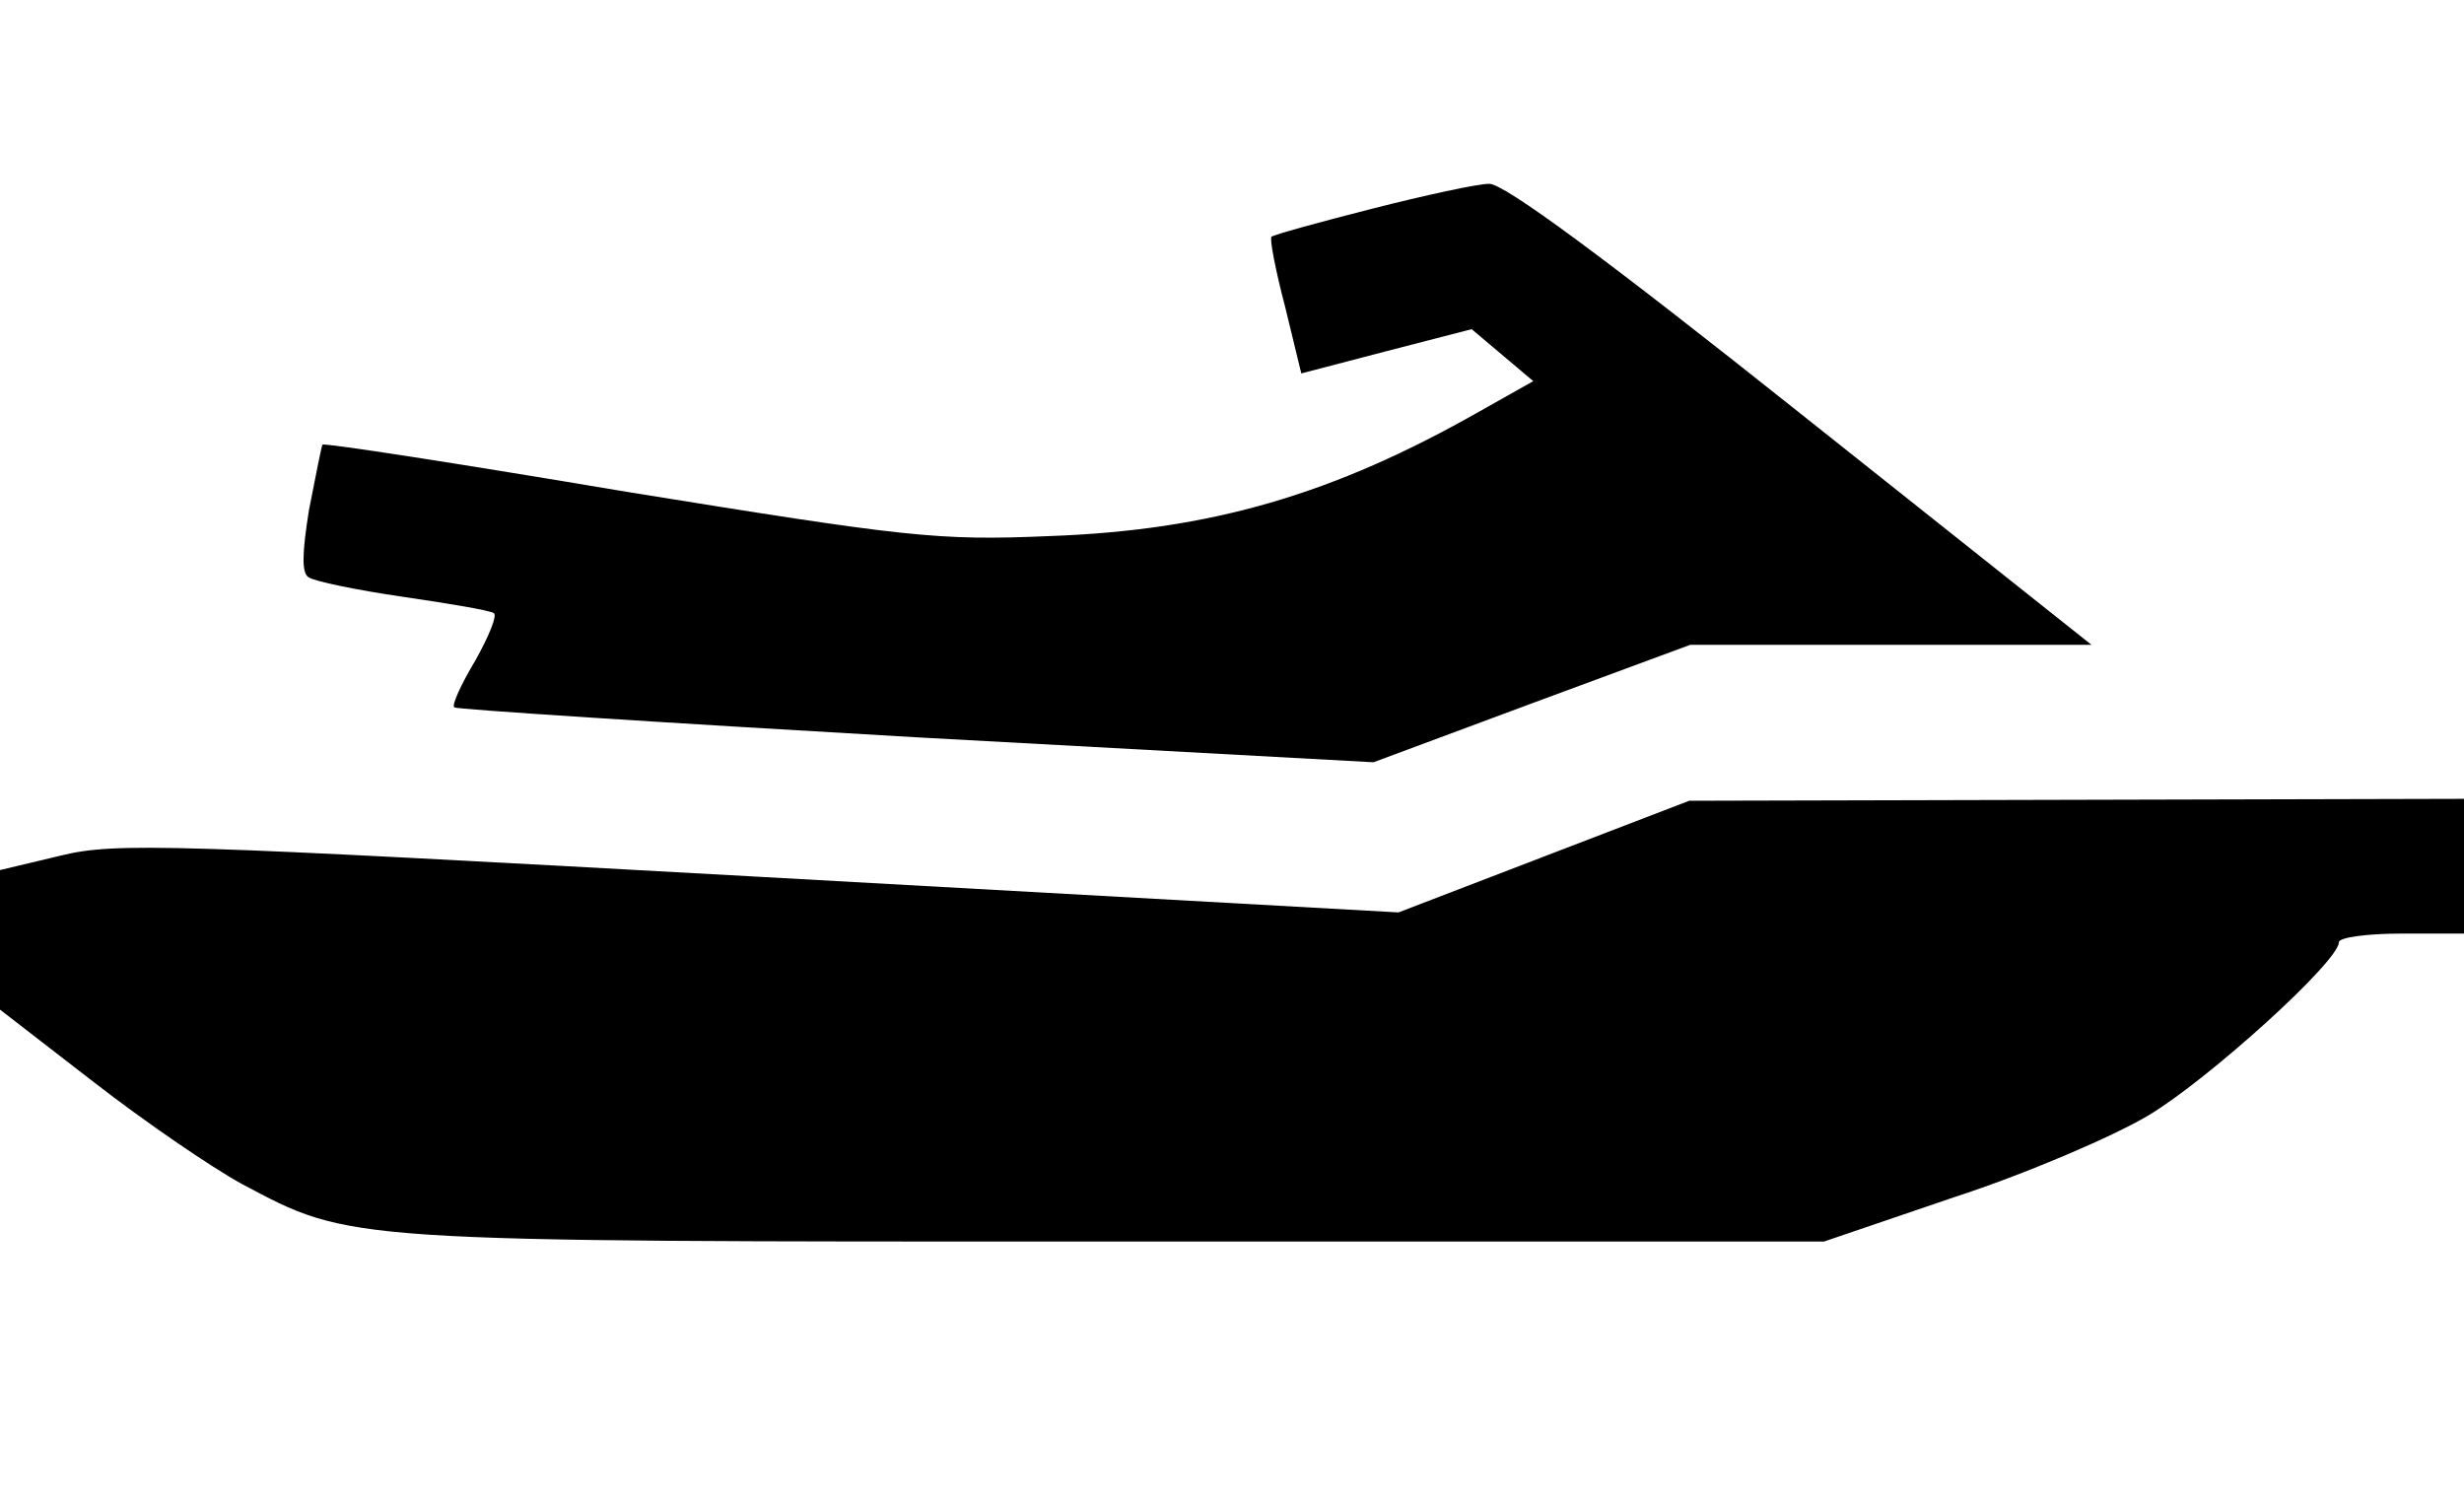
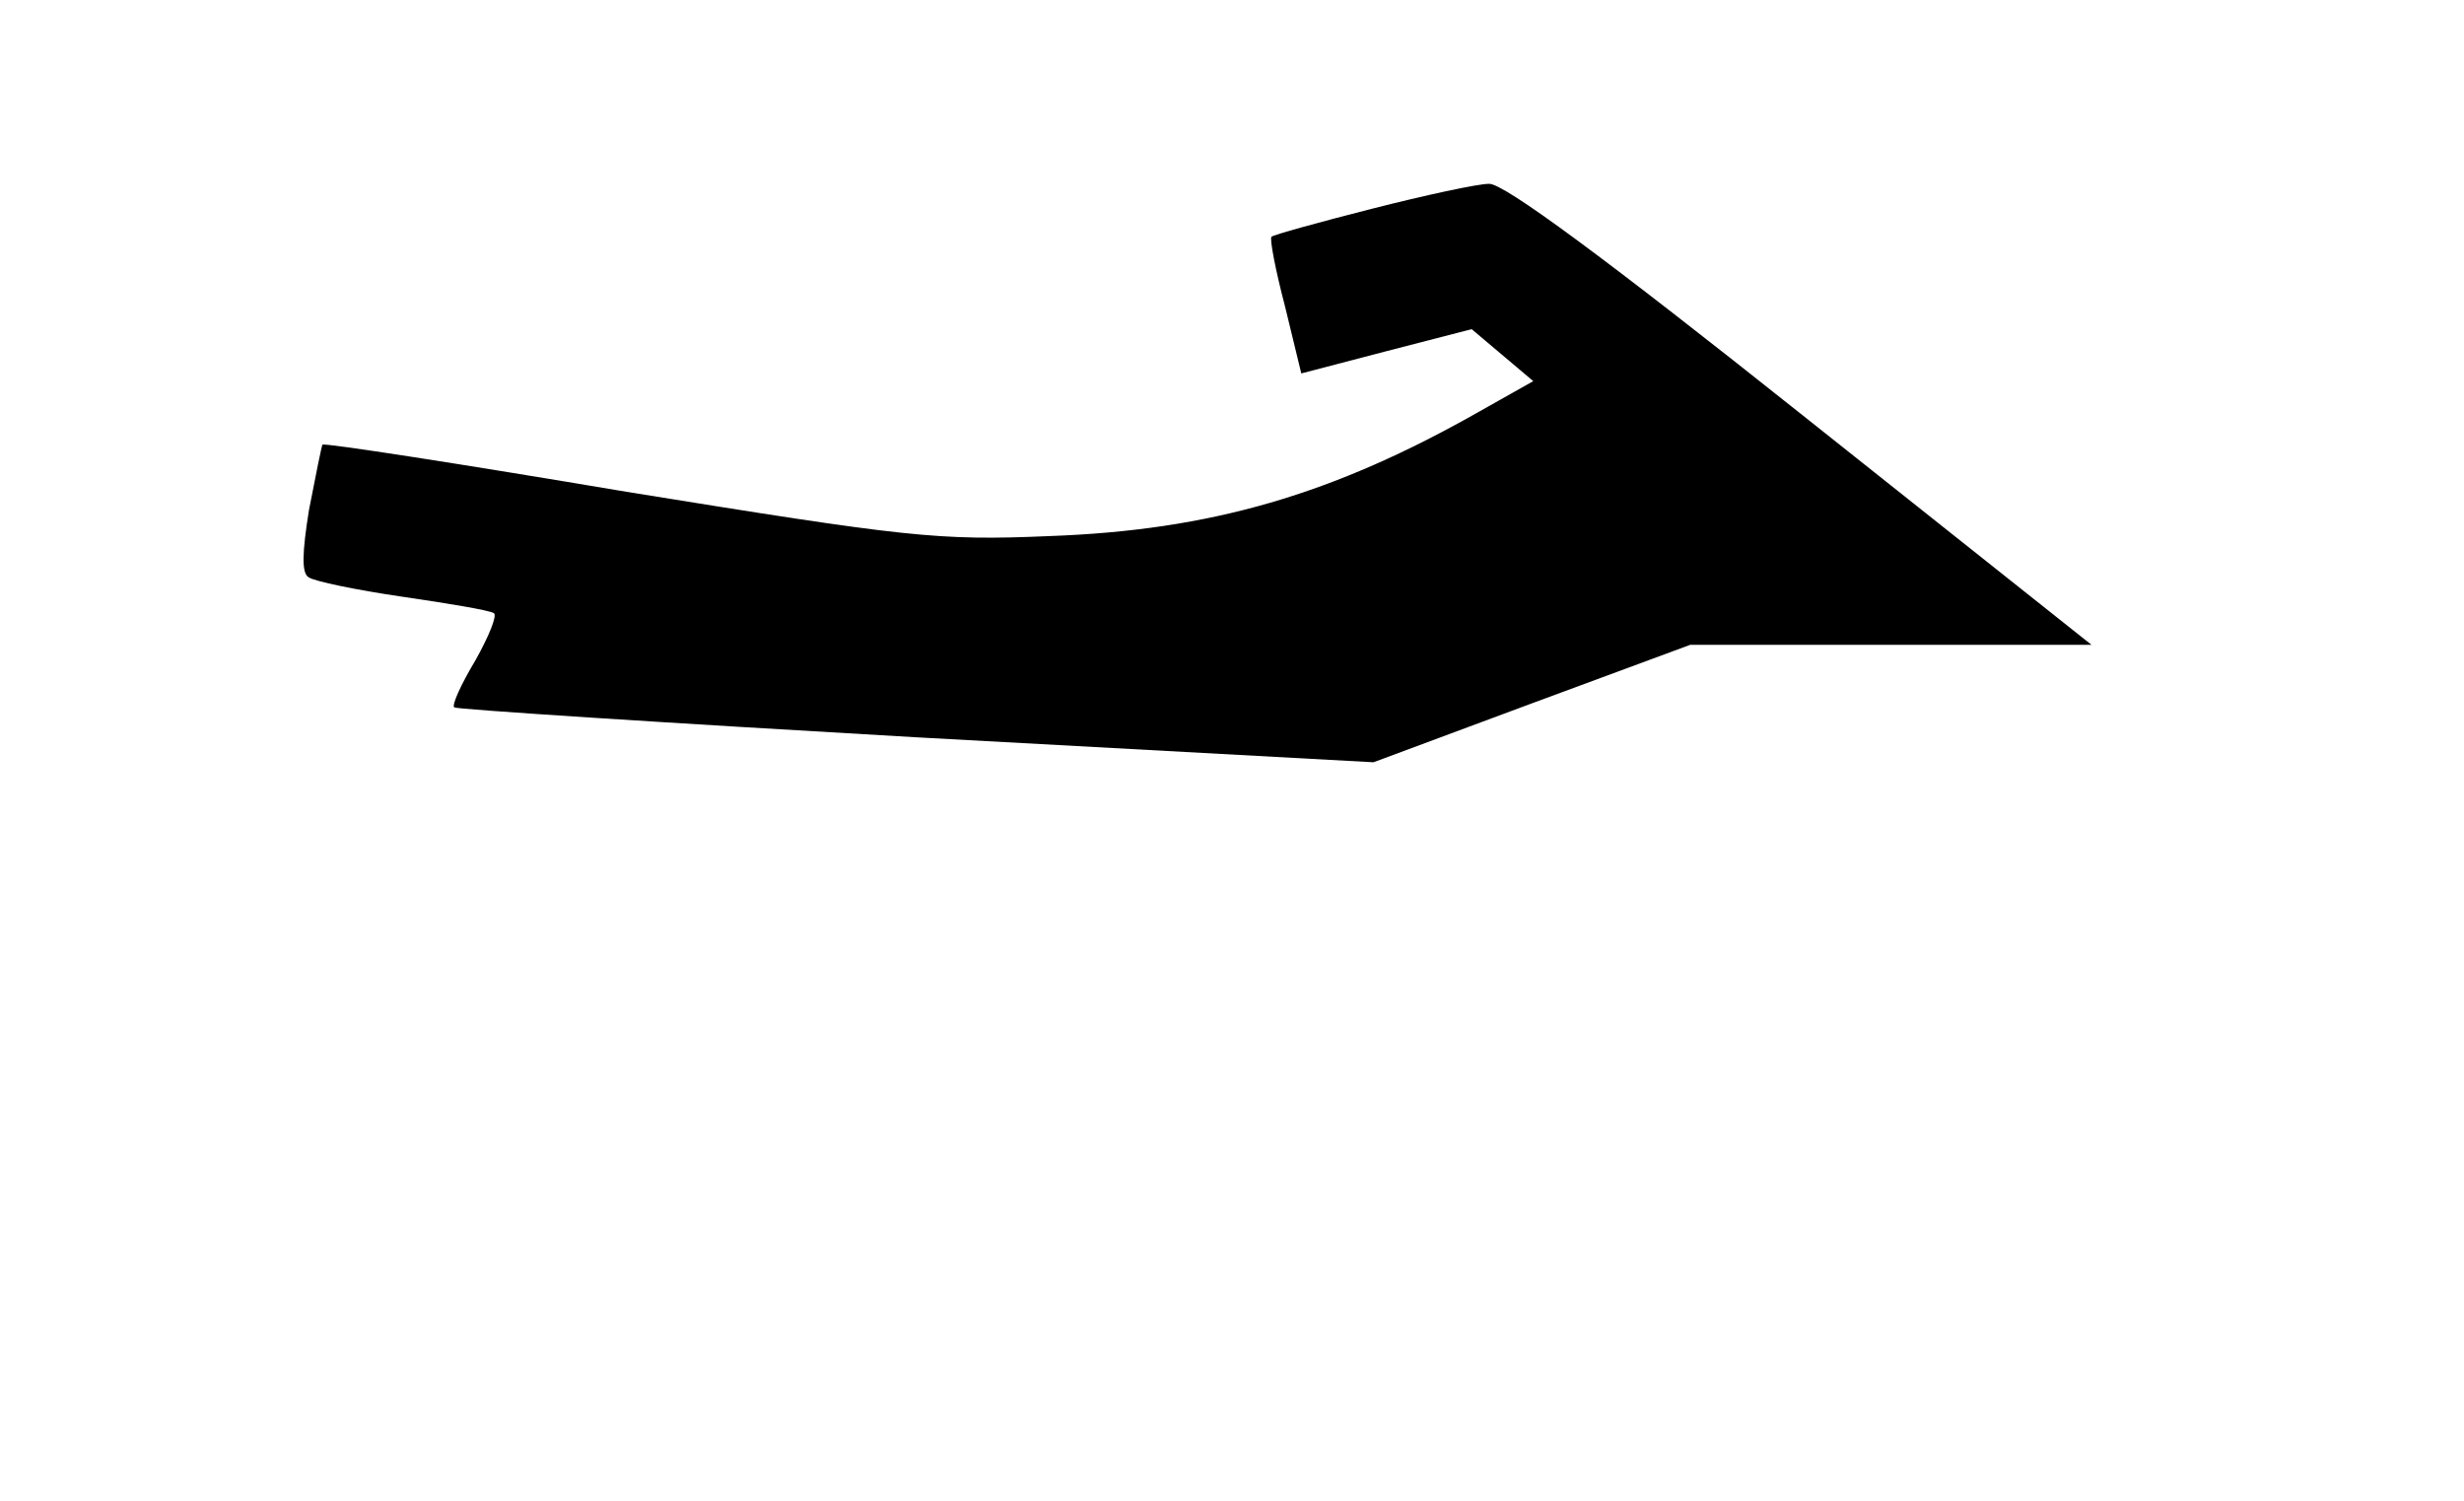
<svg xmlns="http://www.w3.org/2000/svg" version="1.0" width="256pt" height="156pt" viewBox="0 0 256 156" preserveAspectRatio="xMidYMid meet">
  <g transform="translate(0,156) scale(0.1,-0.1)" fill="#000000" stroke="none">
    <path d="M1425 1343 c-55 -14 -102 -27 -104 -29 -2 -2 4 -34 14 -72 l17 -70 88 23 89 23 32 -27 32 -27 -55 -31 c-153 -87 -280 -124 -448 -130 -116 -5 -148 -1 -439 46 -172 29 -314 51 -316 49 -1 -2 -7 -32 -14 -68 -7 -44 -8 -66 0 -70 6 -4 49 -13 97 -20 48 -7 90 -14 95 -17 4 -2 -5 -24 -19 -49 -15 -25 -25 -47 -22 -49 2 -2 218 -16 479 -31 l476 -26 164 61 165 61 208 0 209 0 -302 240 c-201 160 -309 240 -324 239 -12 0 -67 -12 -122 -26z" />
-     <path d="M1604 670 l-151 -58 -664 37 c-613 34 -669 36 -726 22 l-63 -15 0 -72 0 -73 97 -75 c54 -42 123 -89 154 -106 115 -61 102 -60 909 -60 l735 0 135 46 c74 24 165 63 202 85 62 37 198 160 198 180 0 5 29 9 65 9 l65 0 0 70 0 70 -402 -1 -403 -1 -151 -58z" />
  </g>
</svg>